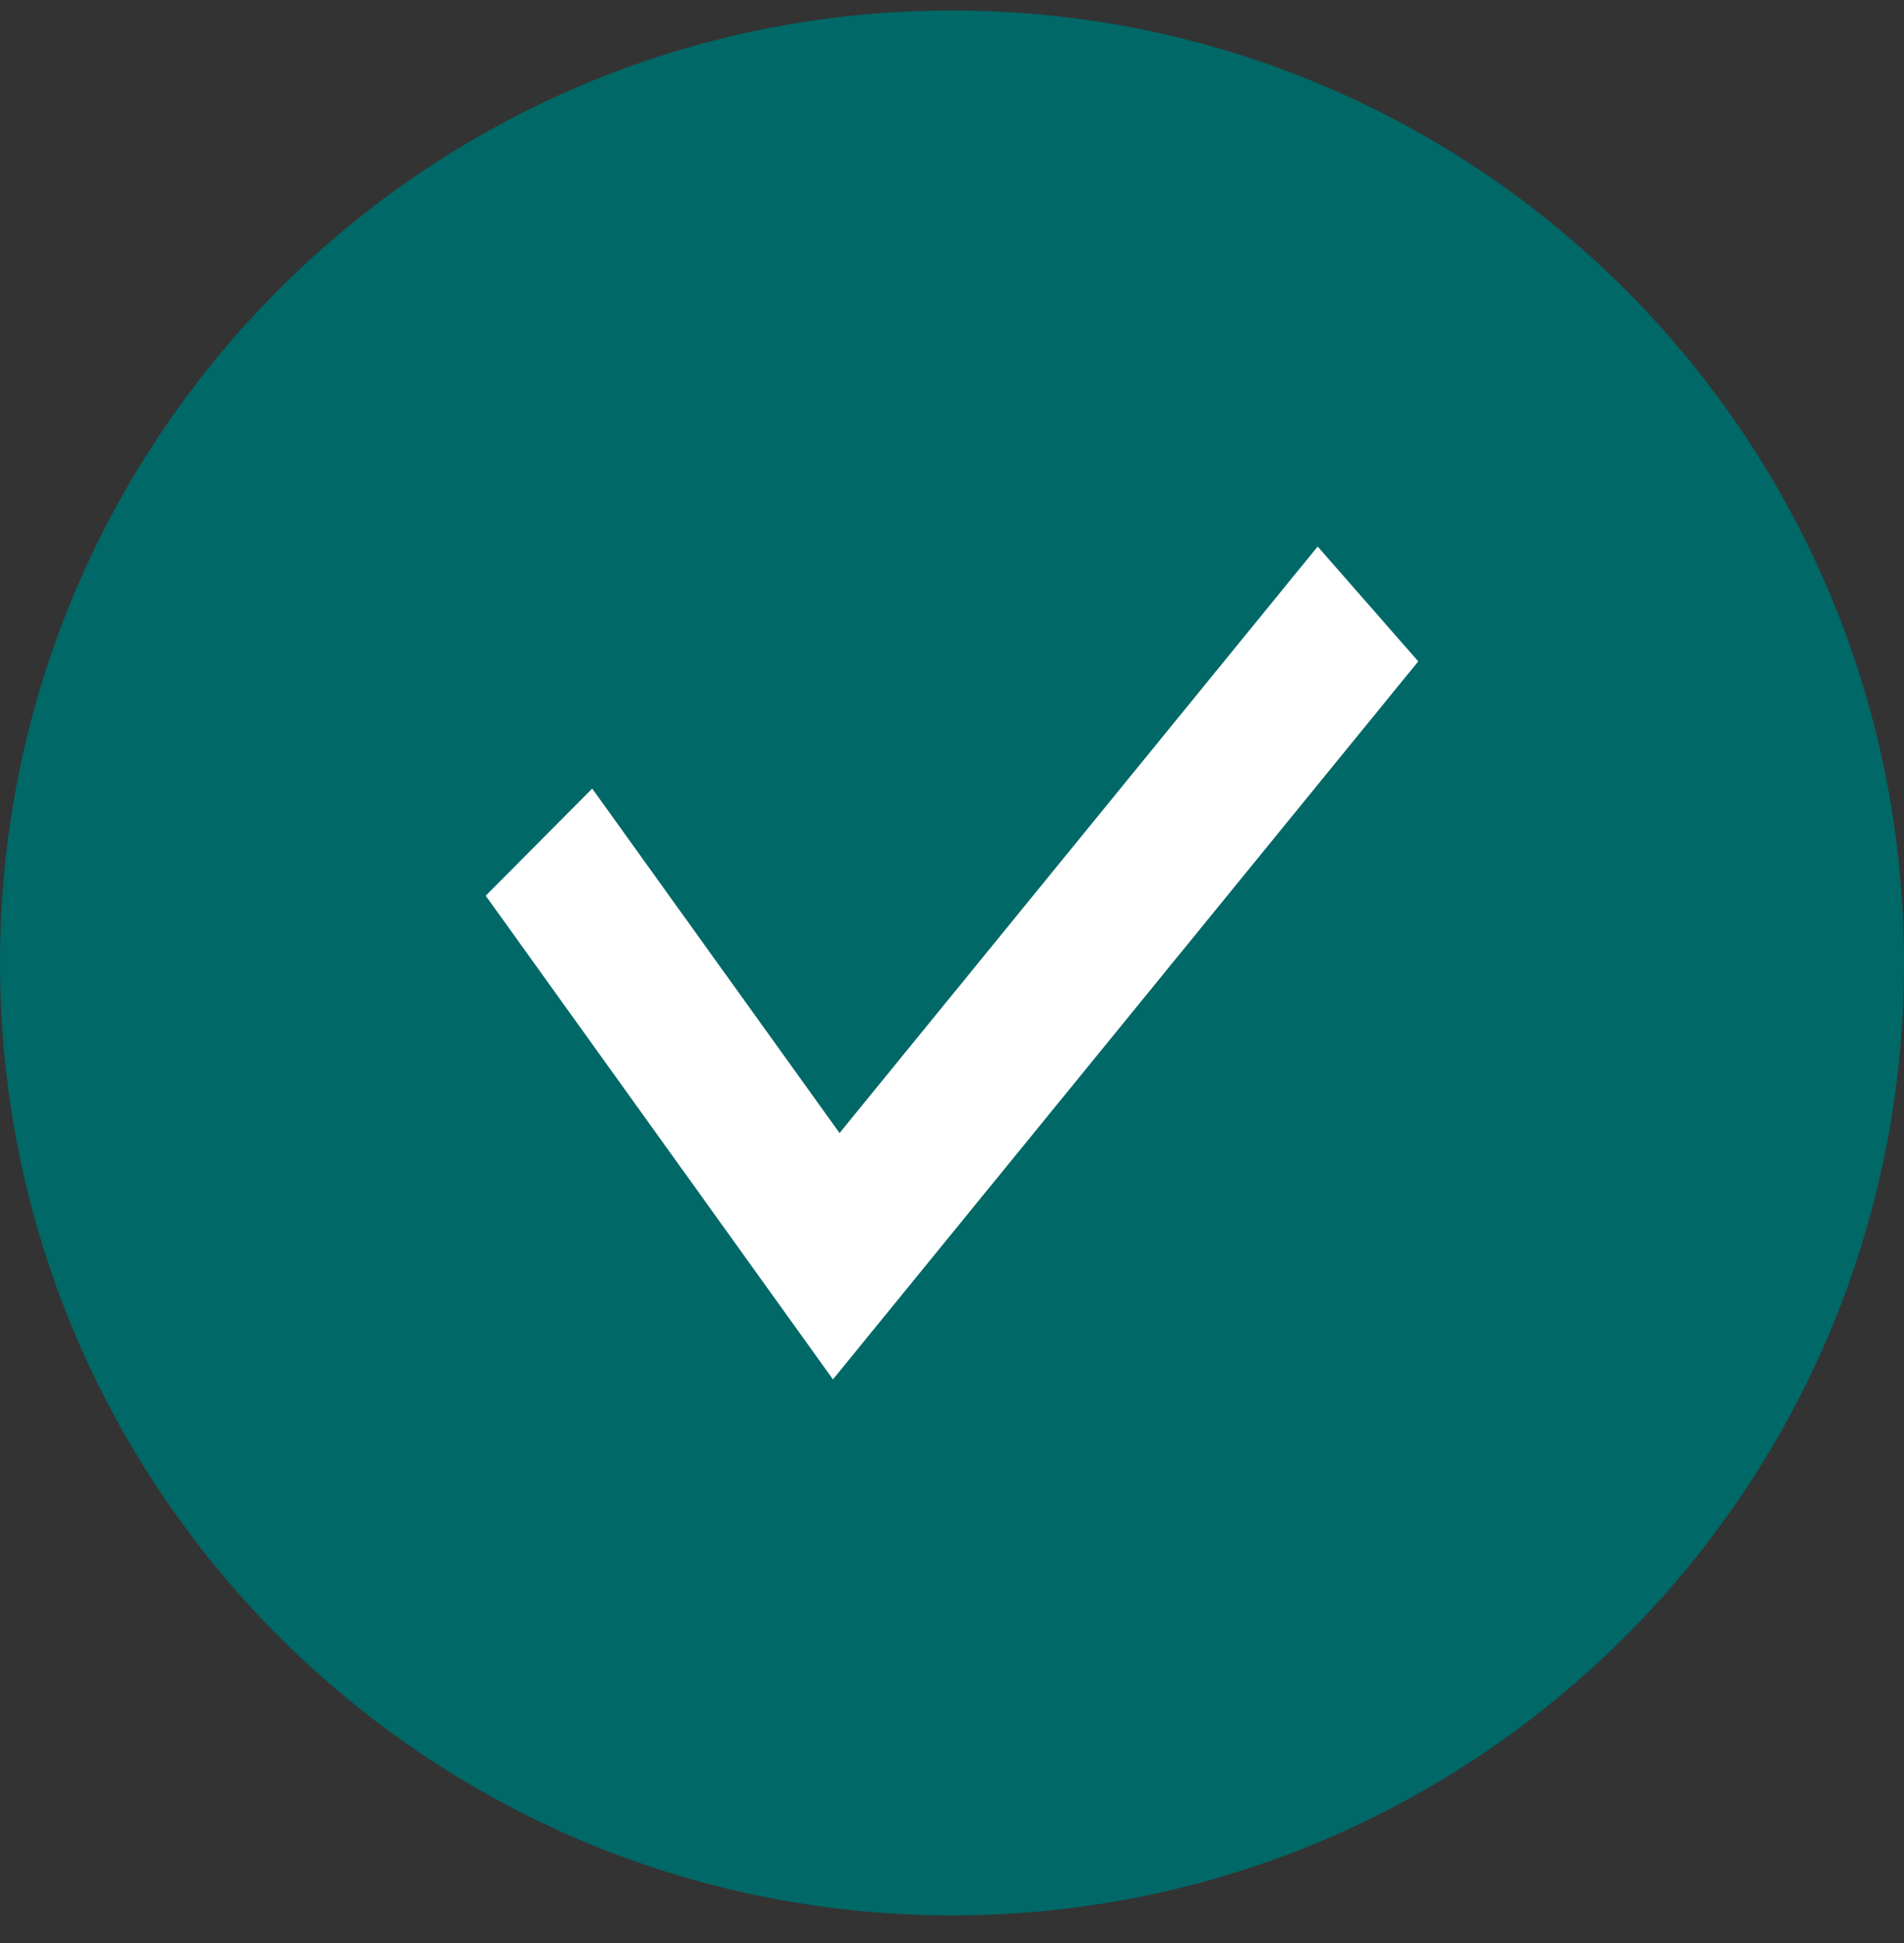
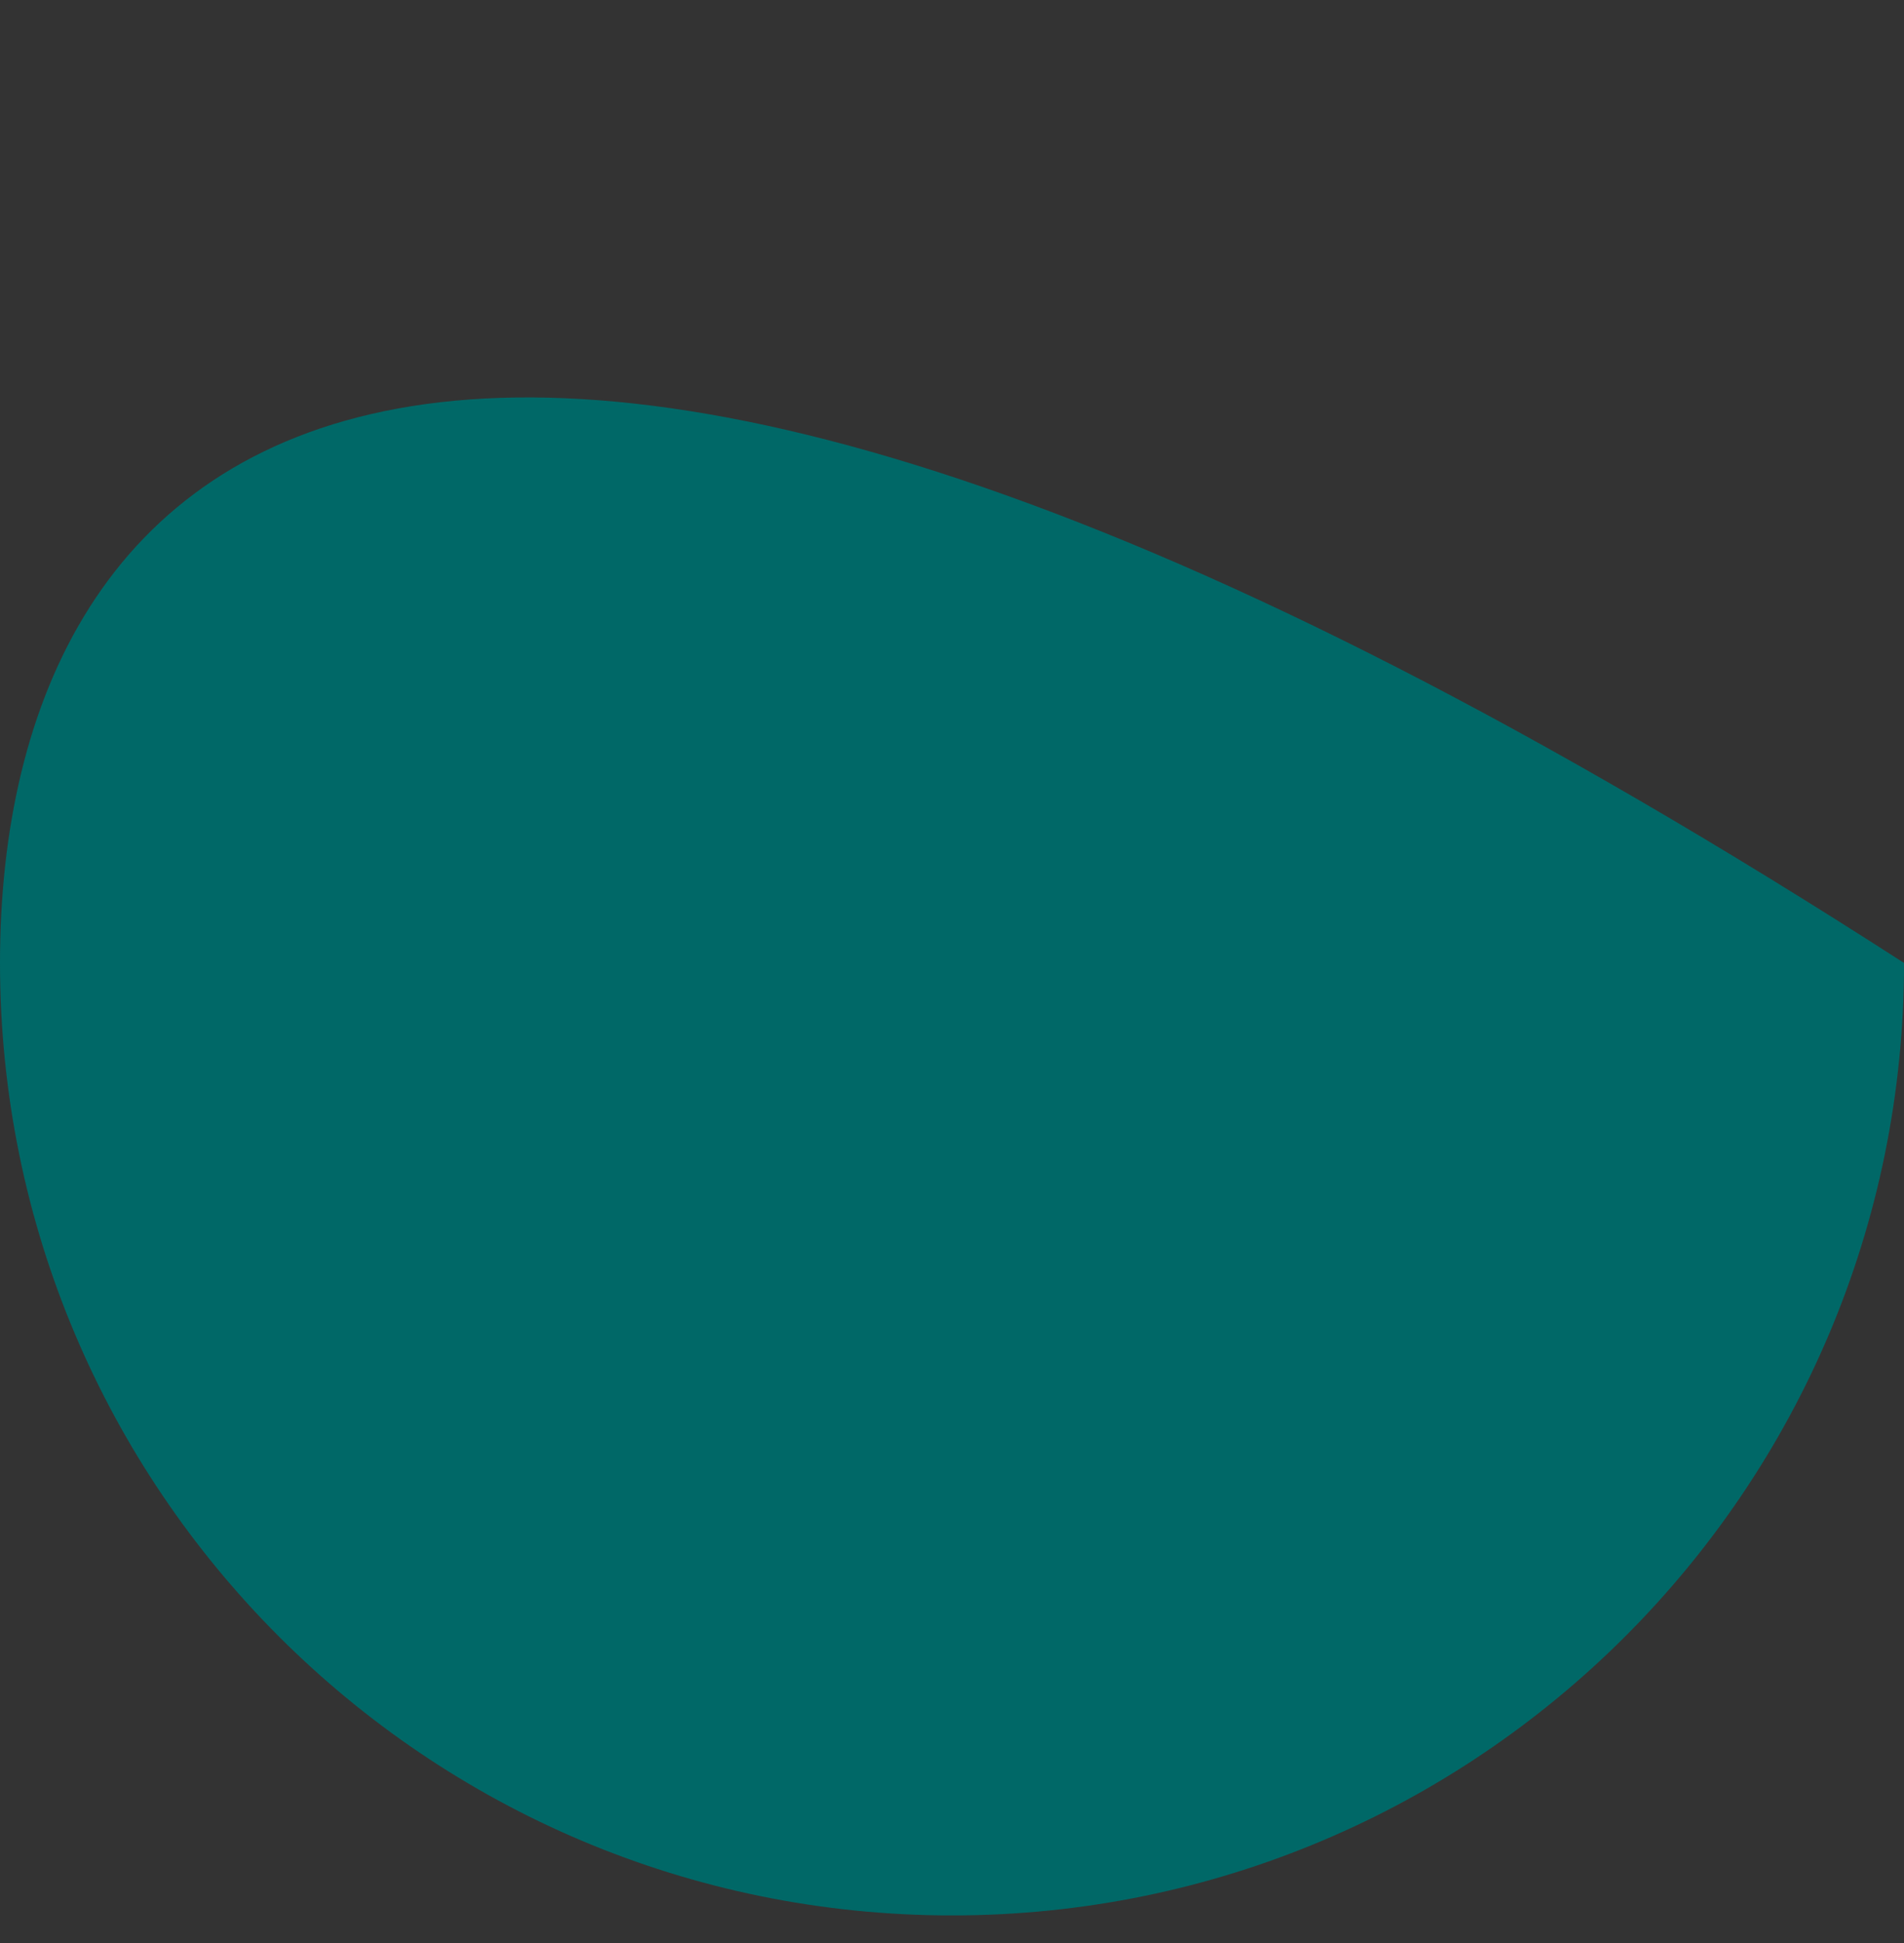
<svg xmlns="http://www.w3.org/2000/svg" width="50" height="51" viewBox="0 0 50 51" fill="none">
  <rect x="0" y="0" width="50" height="51" fill="#333333" stroke="none" />
  <g clip-path="url(#clip0_2277_214)">
-     <path d="M25 50.276C38.808 50.276 50.001 39.083 50.001 25.276C50.001 11.469 38.808 0.275 25 0.275C11.193 0.275 0 11.469 0 25.276C0 39.083 11.193 50.276 25 50.276Z" fill="#006867" />
-     <path d="M21.874 36.206L12.755 23.511L15.552 20.699L22.047 29.74L34.603 14.345L37.244 17.36L21.874 36.206Z" fill="white" />
+     <path d="M25 50.276C38.808 50.276 50.001 39.083 50.001 25.276C11.193 0.275 0 11.469 0 25.276C0 39.083 11.193 50.276 25 50.276Z" fill="#006867" />
  </g>
  <defs>
    <clipPath id="clip0_2277_214">
      <rect width="50" height="50" fill="white" transform="translate(0 0.275)" />
    </clipPath>
  </defs>
</svg>